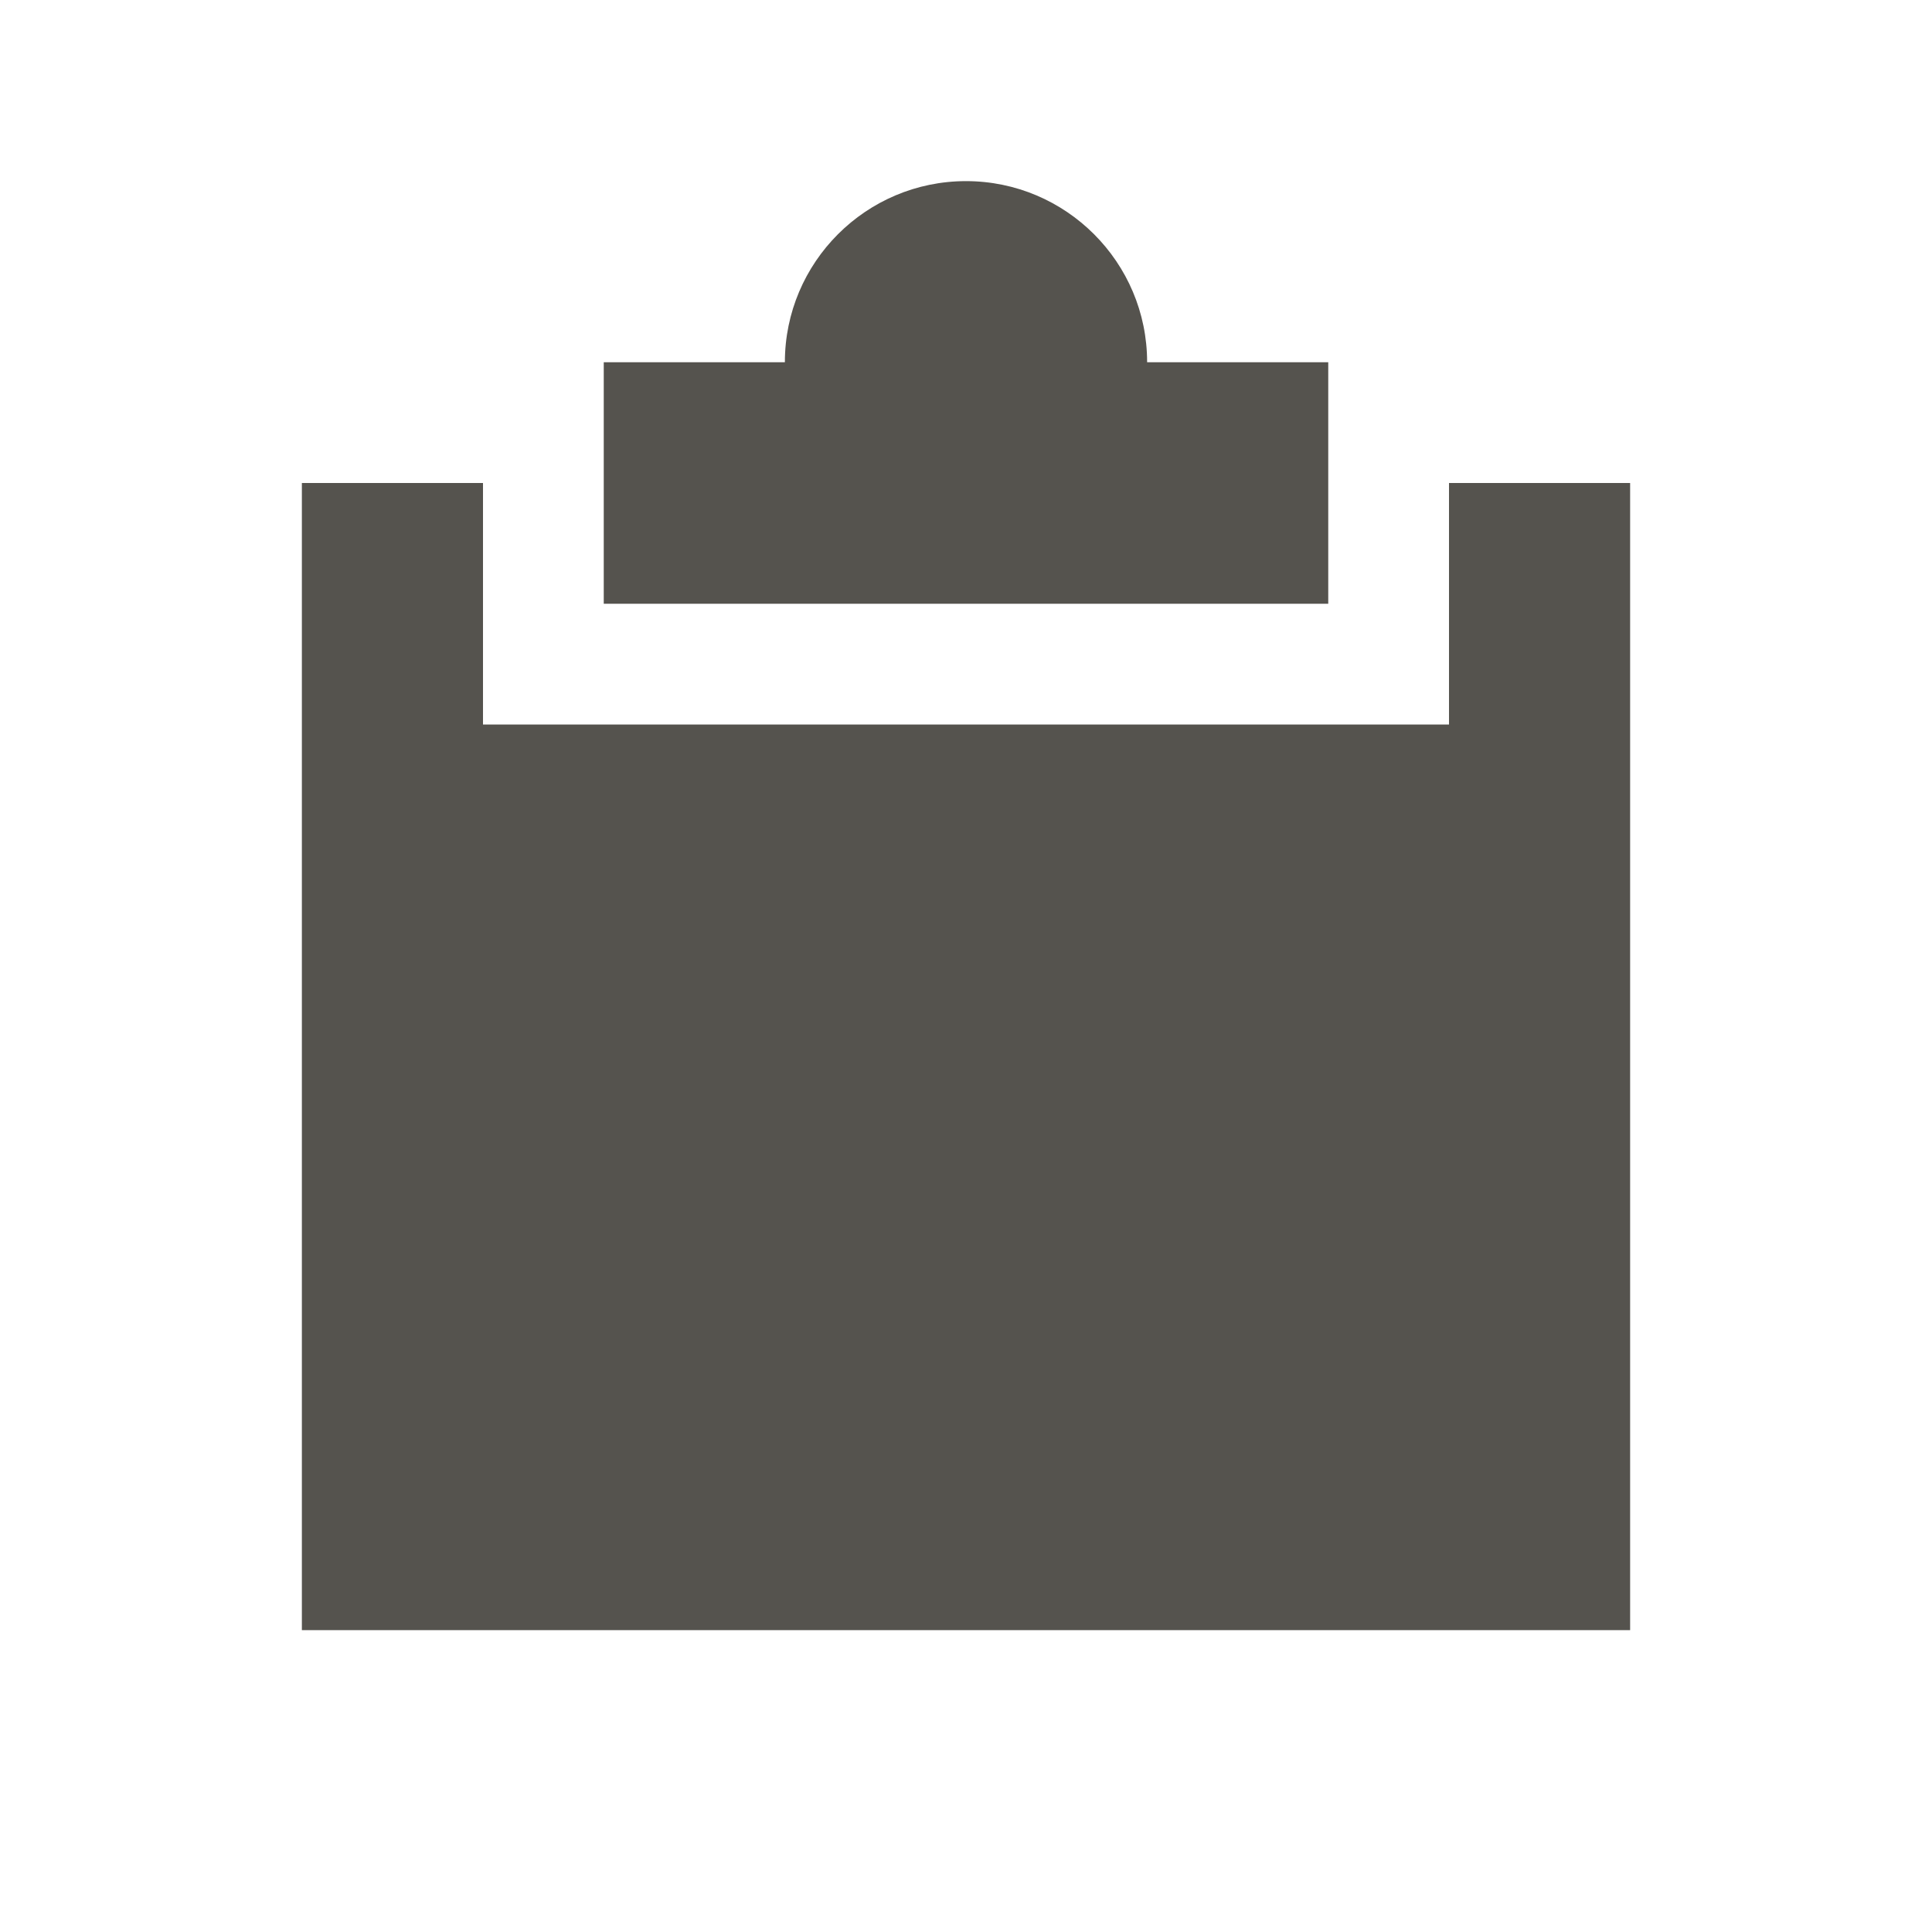
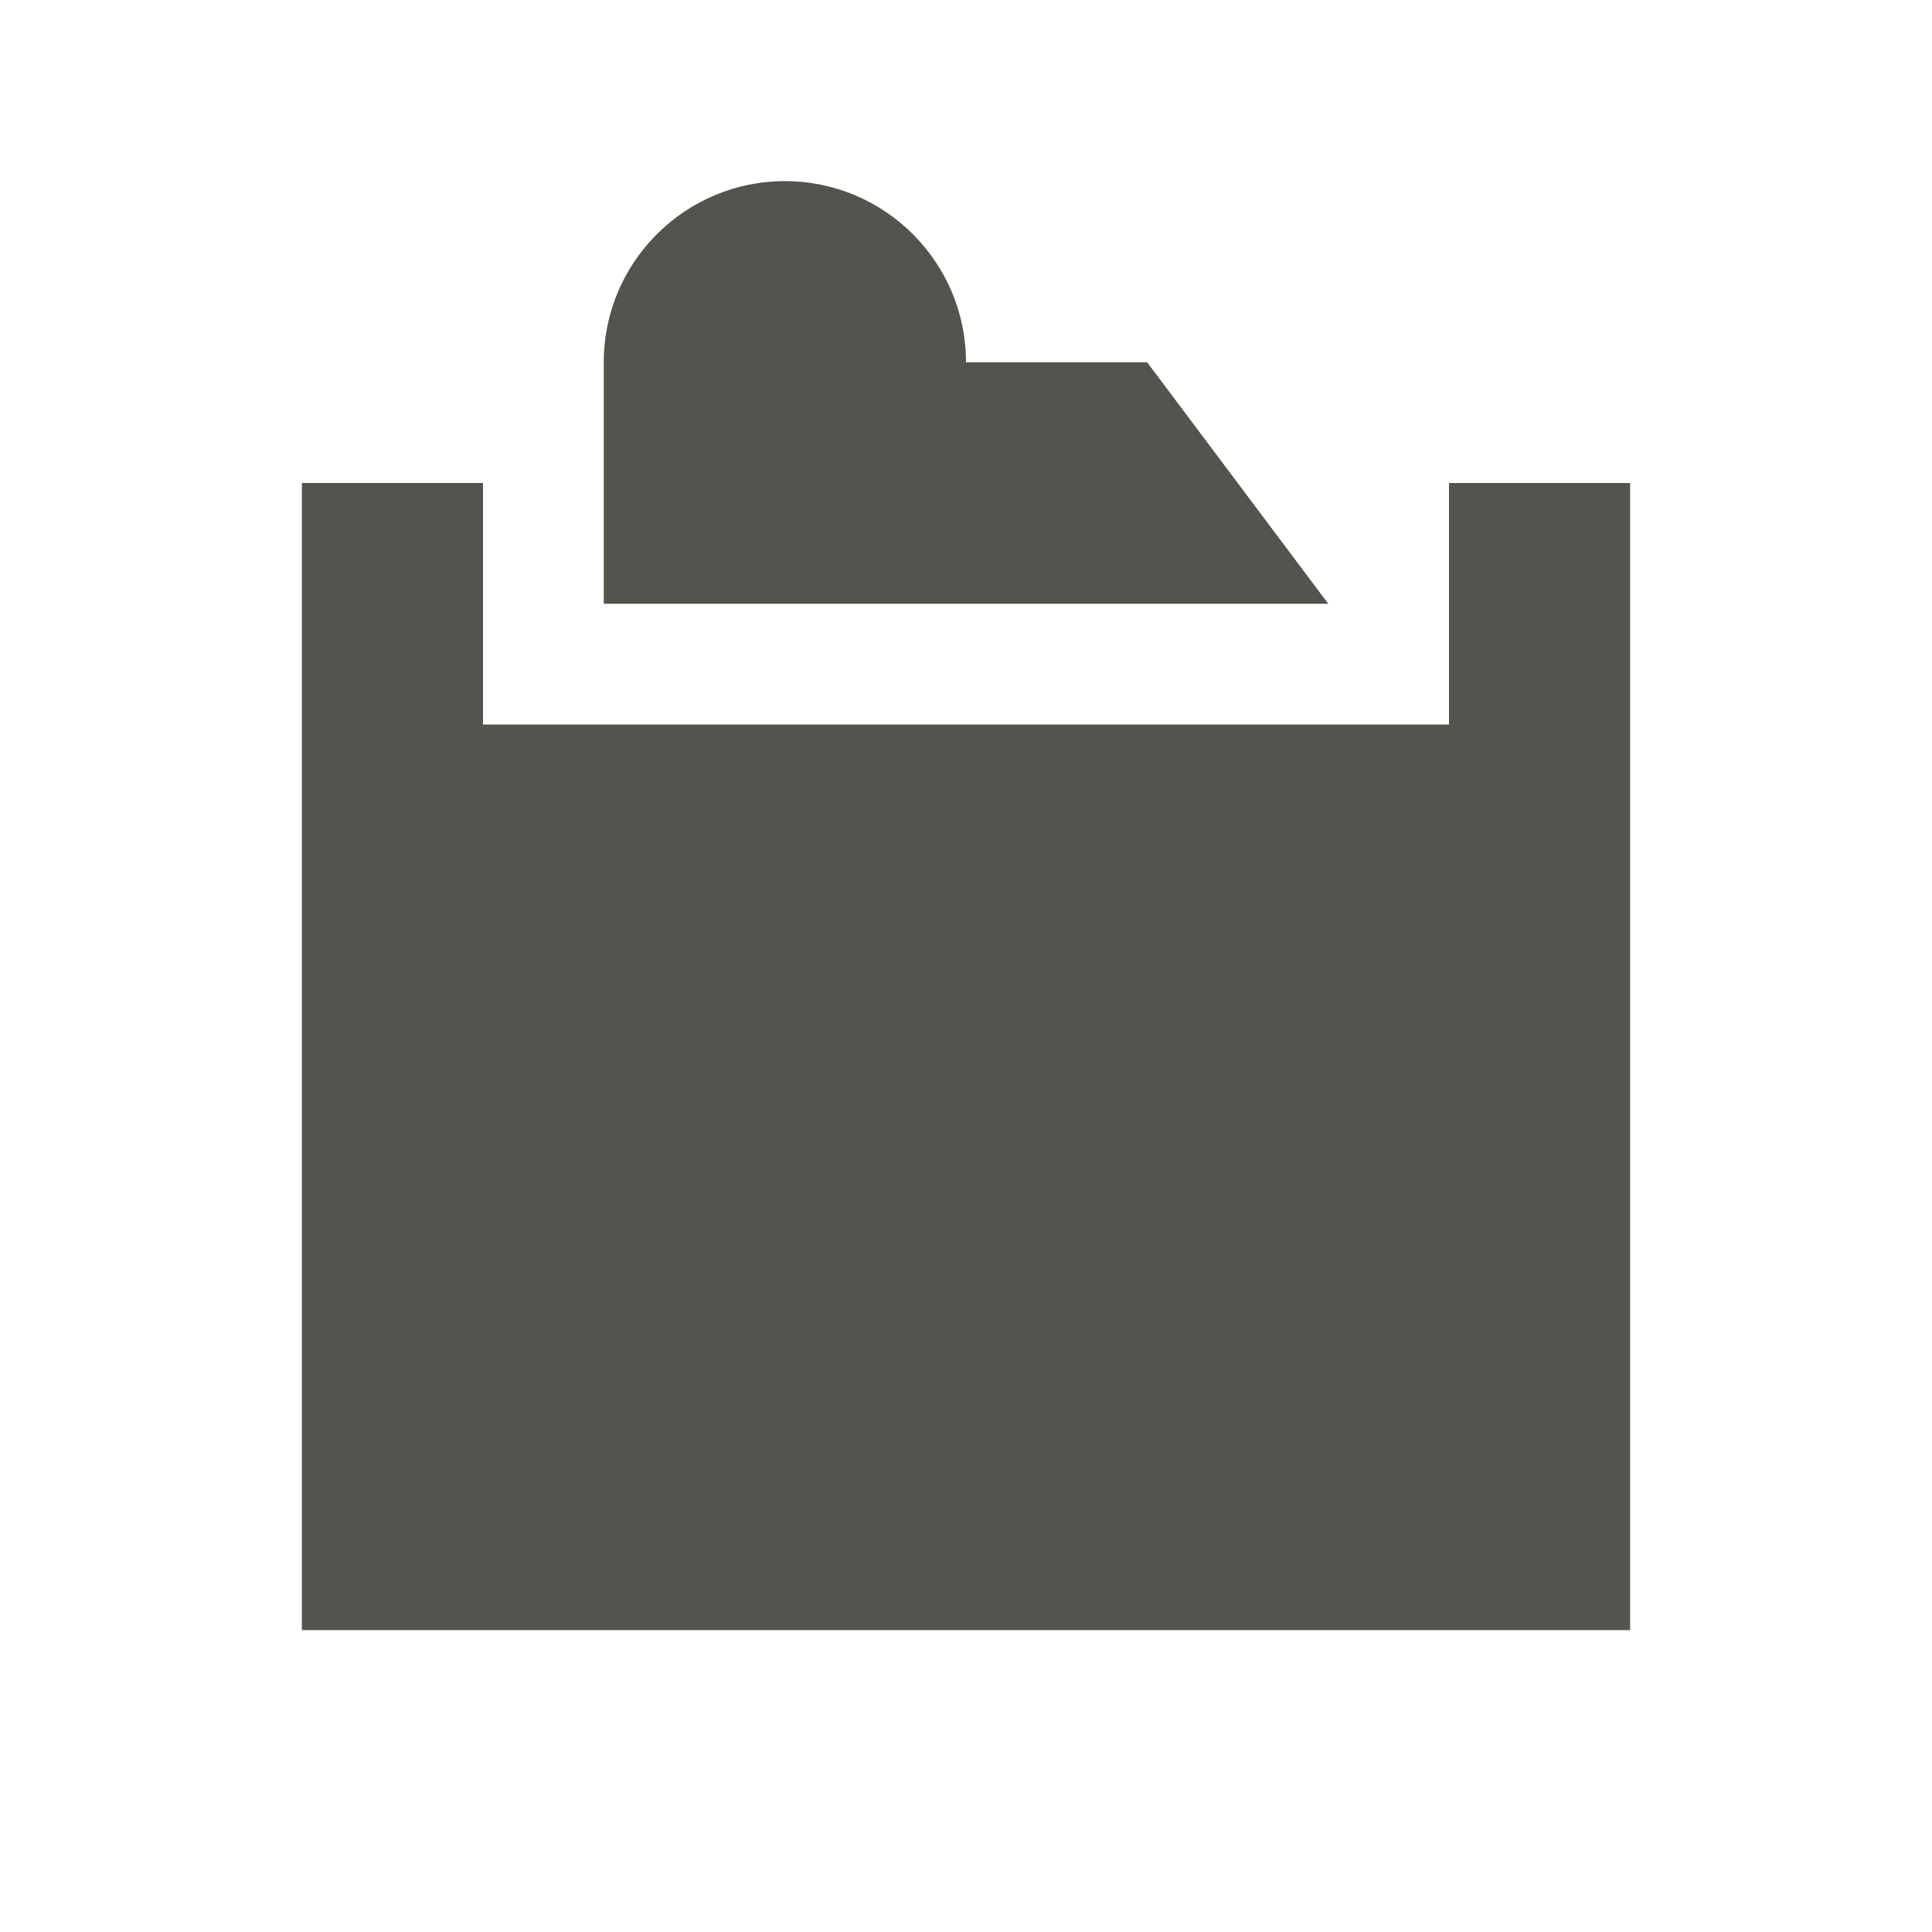
<svg xmlns="http://www.w3.org/2000/svg" viewBox="0 0 20 20" fill="#55534E">
-   <path d="M13.75 6.25h-7.5v-2.5h1.875c0-1.034.84-1.875 1.875-1.875 1.034 0 1.875.84 1.875 1.875h1.875zM15 5v2.5H5V5H3.125v11.875h13.75V5z" fill="#55534E" />
+   <path d="M13.75 6.25h-7.5v-2.5c0-1.034.84-1.875 1.875-1.875 1.034 0 1.875.84 1.875 1.875h1.875zM15 5v2.5H5V5H3.125v11.875h13.75V5z" fill="#55534E" />
</svg>